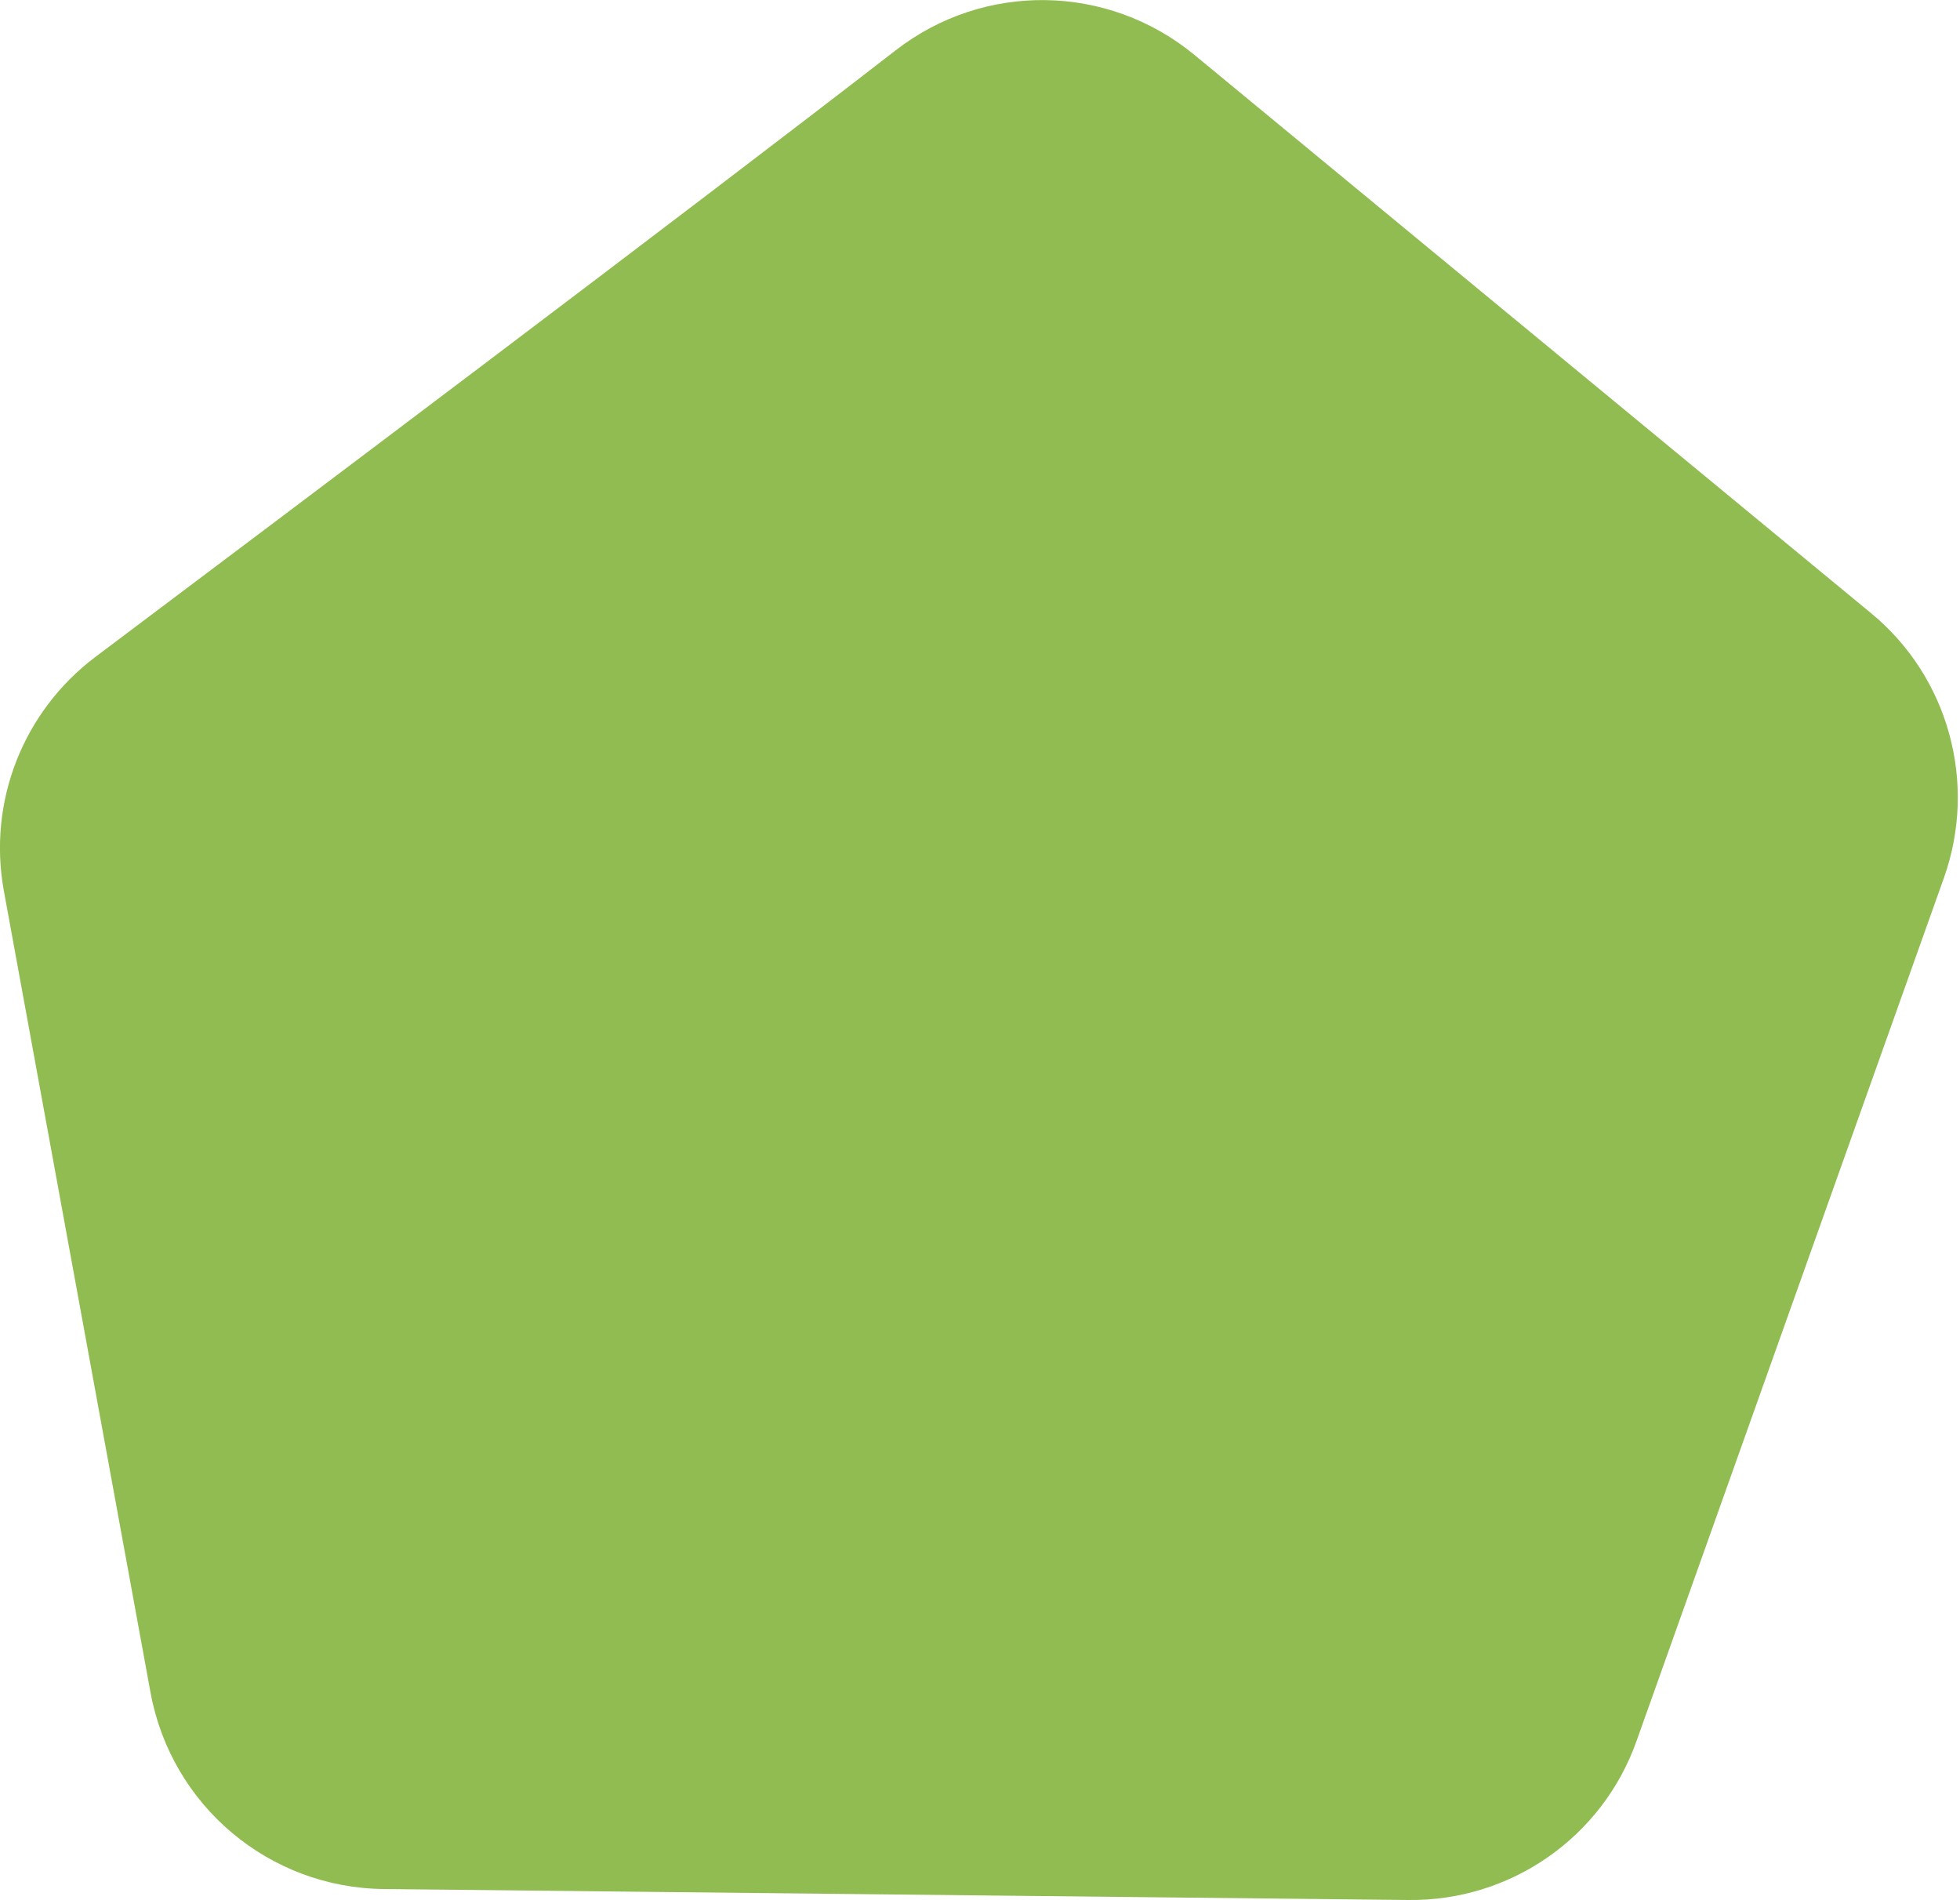
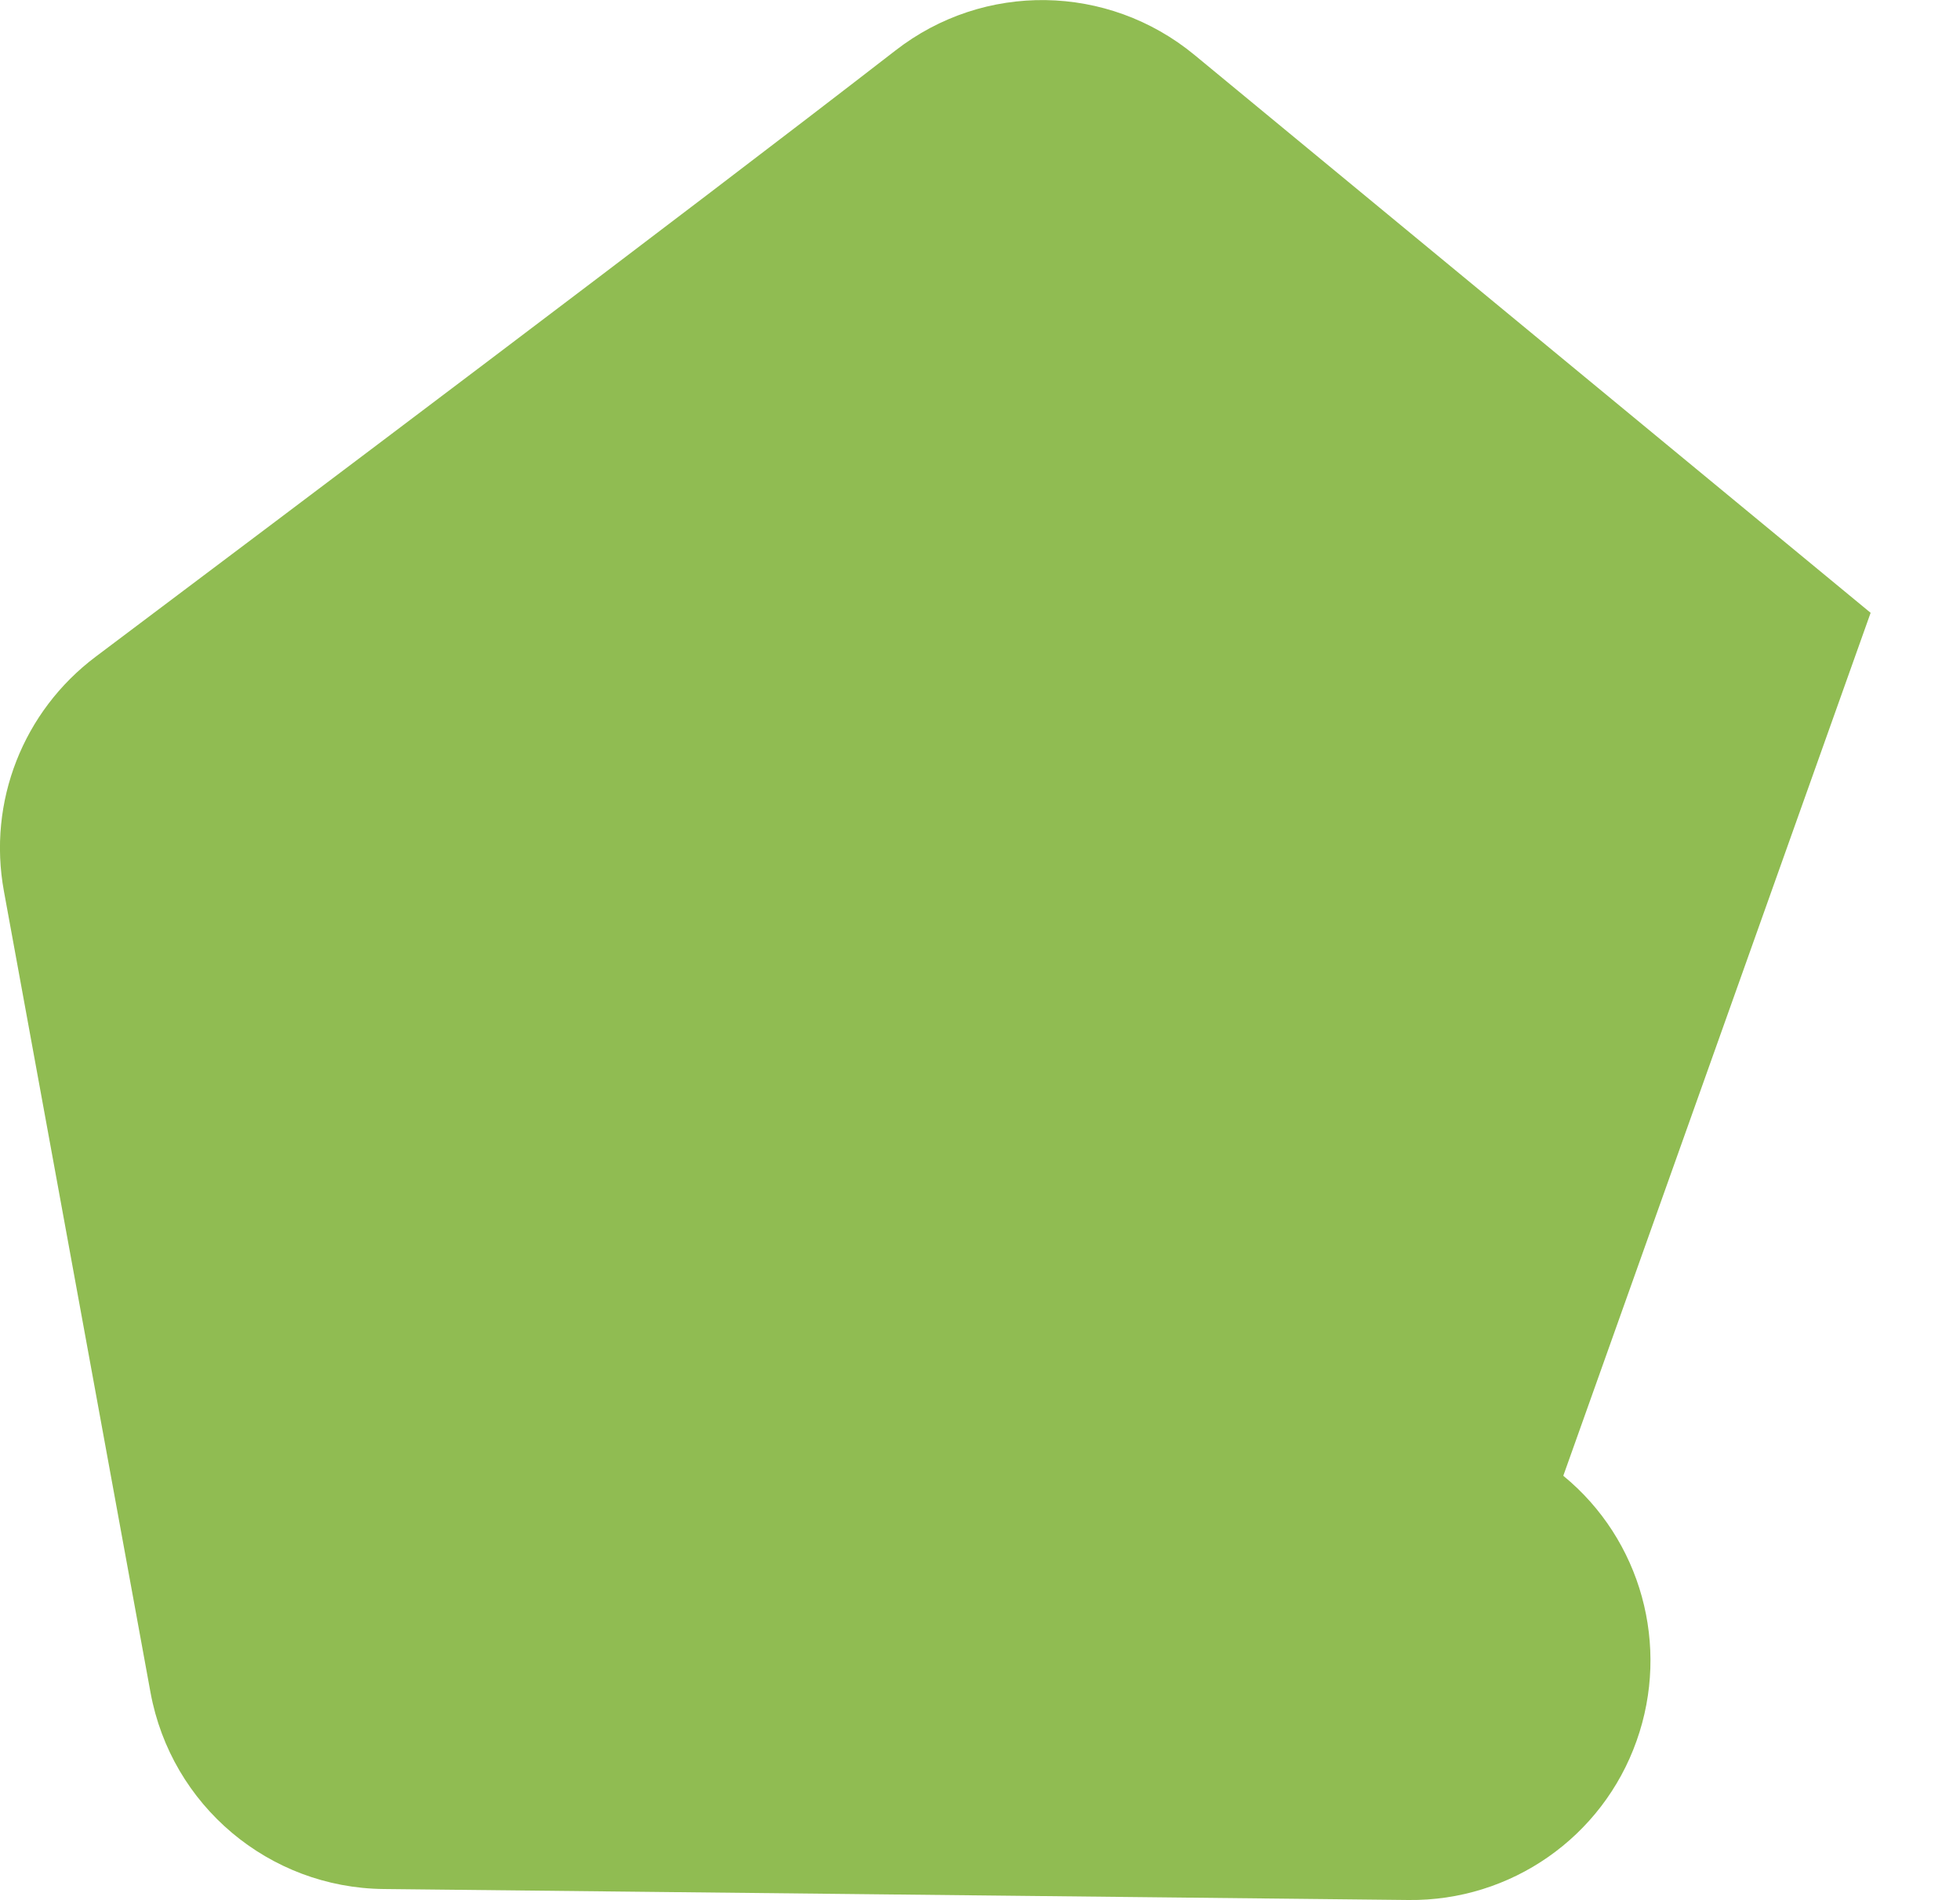
<svg xmlns="http://www.w3.org/2000/svg" id="Capa_1" viewBox="0 0 500 484.6">
-   <path d="M477.2,156.3L304.7,14c-22.1-18.2-53.7-18.7-76.3-1.1C173.9,55.1,74.3,130,24.4,167.5,5.9,181.4-3.2,204.5,1,227.3l37.4,204.4c5.3,28.8,30.2,49.8,59.5,50.1l261.4,2.8c26.1.3,49.5-16,58.2-40.6l78.4-220.1c8.6-24.2,1.2-51.3-18.7-67.6Z" style="fill: #90bc52;" />
+   <path d="M477.2,156.3L304.7,14c-22.1-18.2-53.7-18.7-76.3-1.1C173.9,55.1,74.3,130,24.4,167.5,5.9,181.4-3.2,204.5,1,227.3l37.4,204.4c5.3,28.8,30.2,49.8,59.5,50.1l261.4,2.8c26.1.3,49.5-16,58.2-40.6c8.6-24.2,1.2-51.3-18.7-67.6Z" style="fill: #90bc52;" />
</svg>